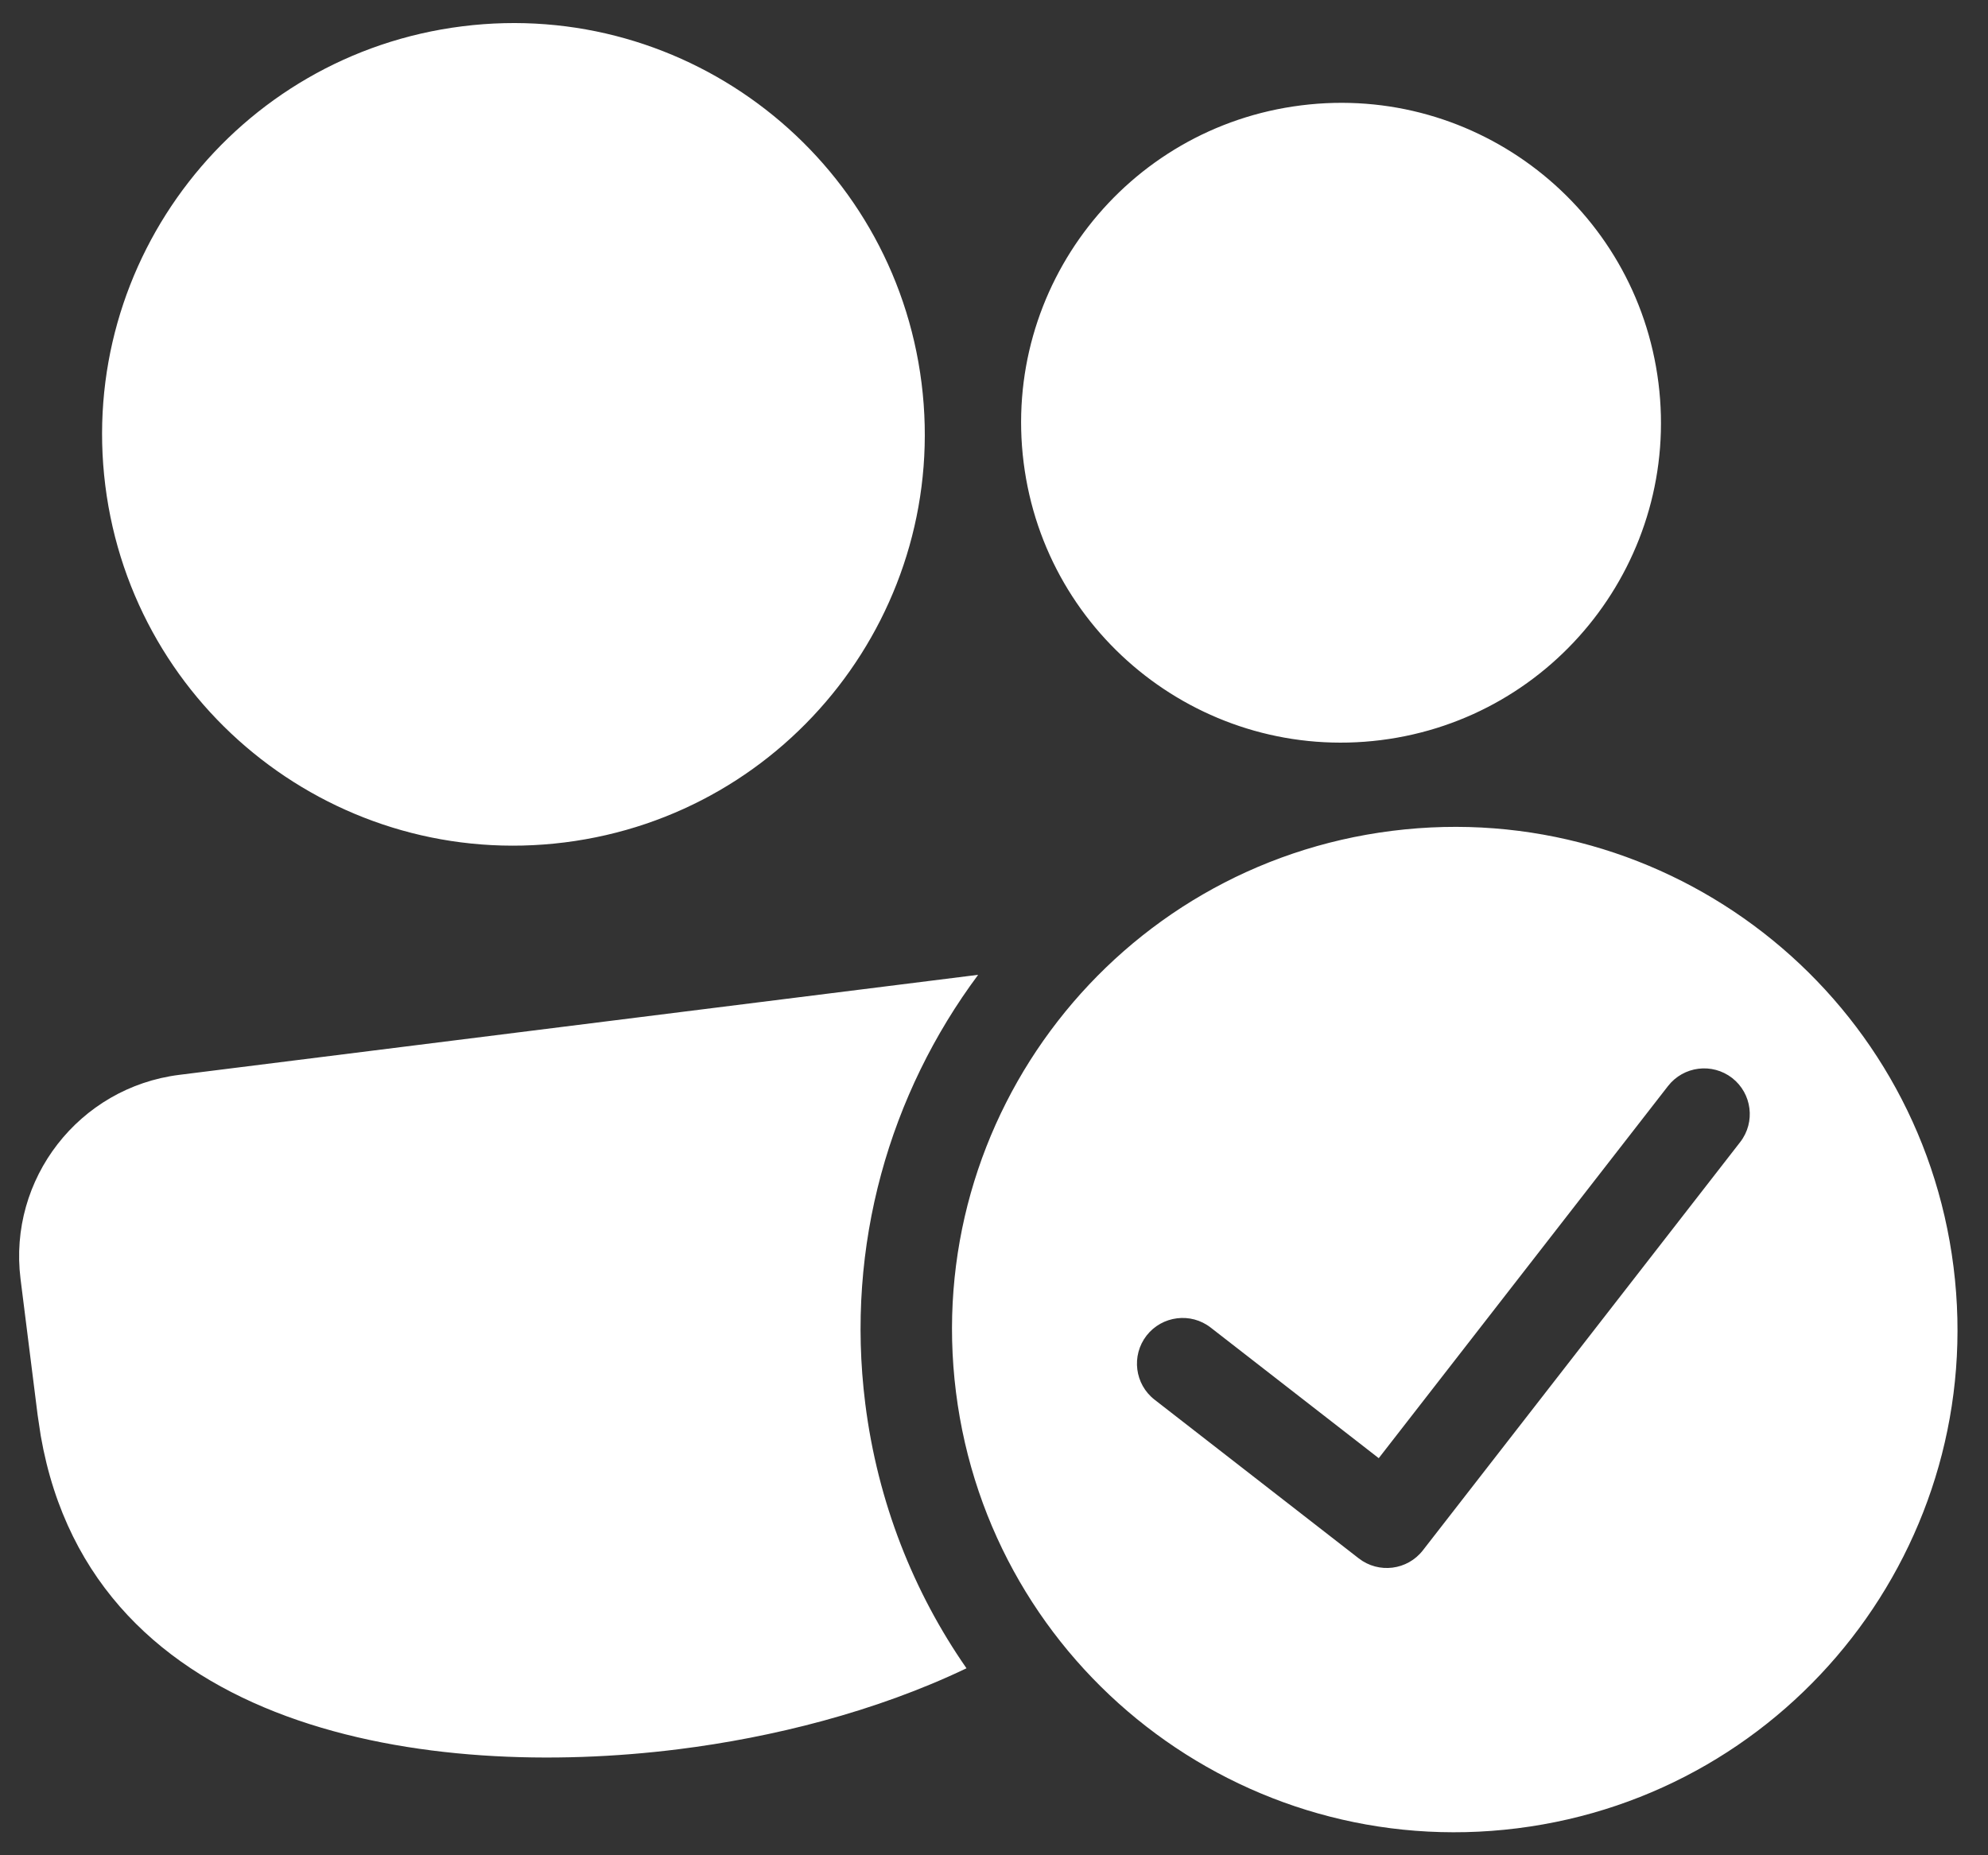
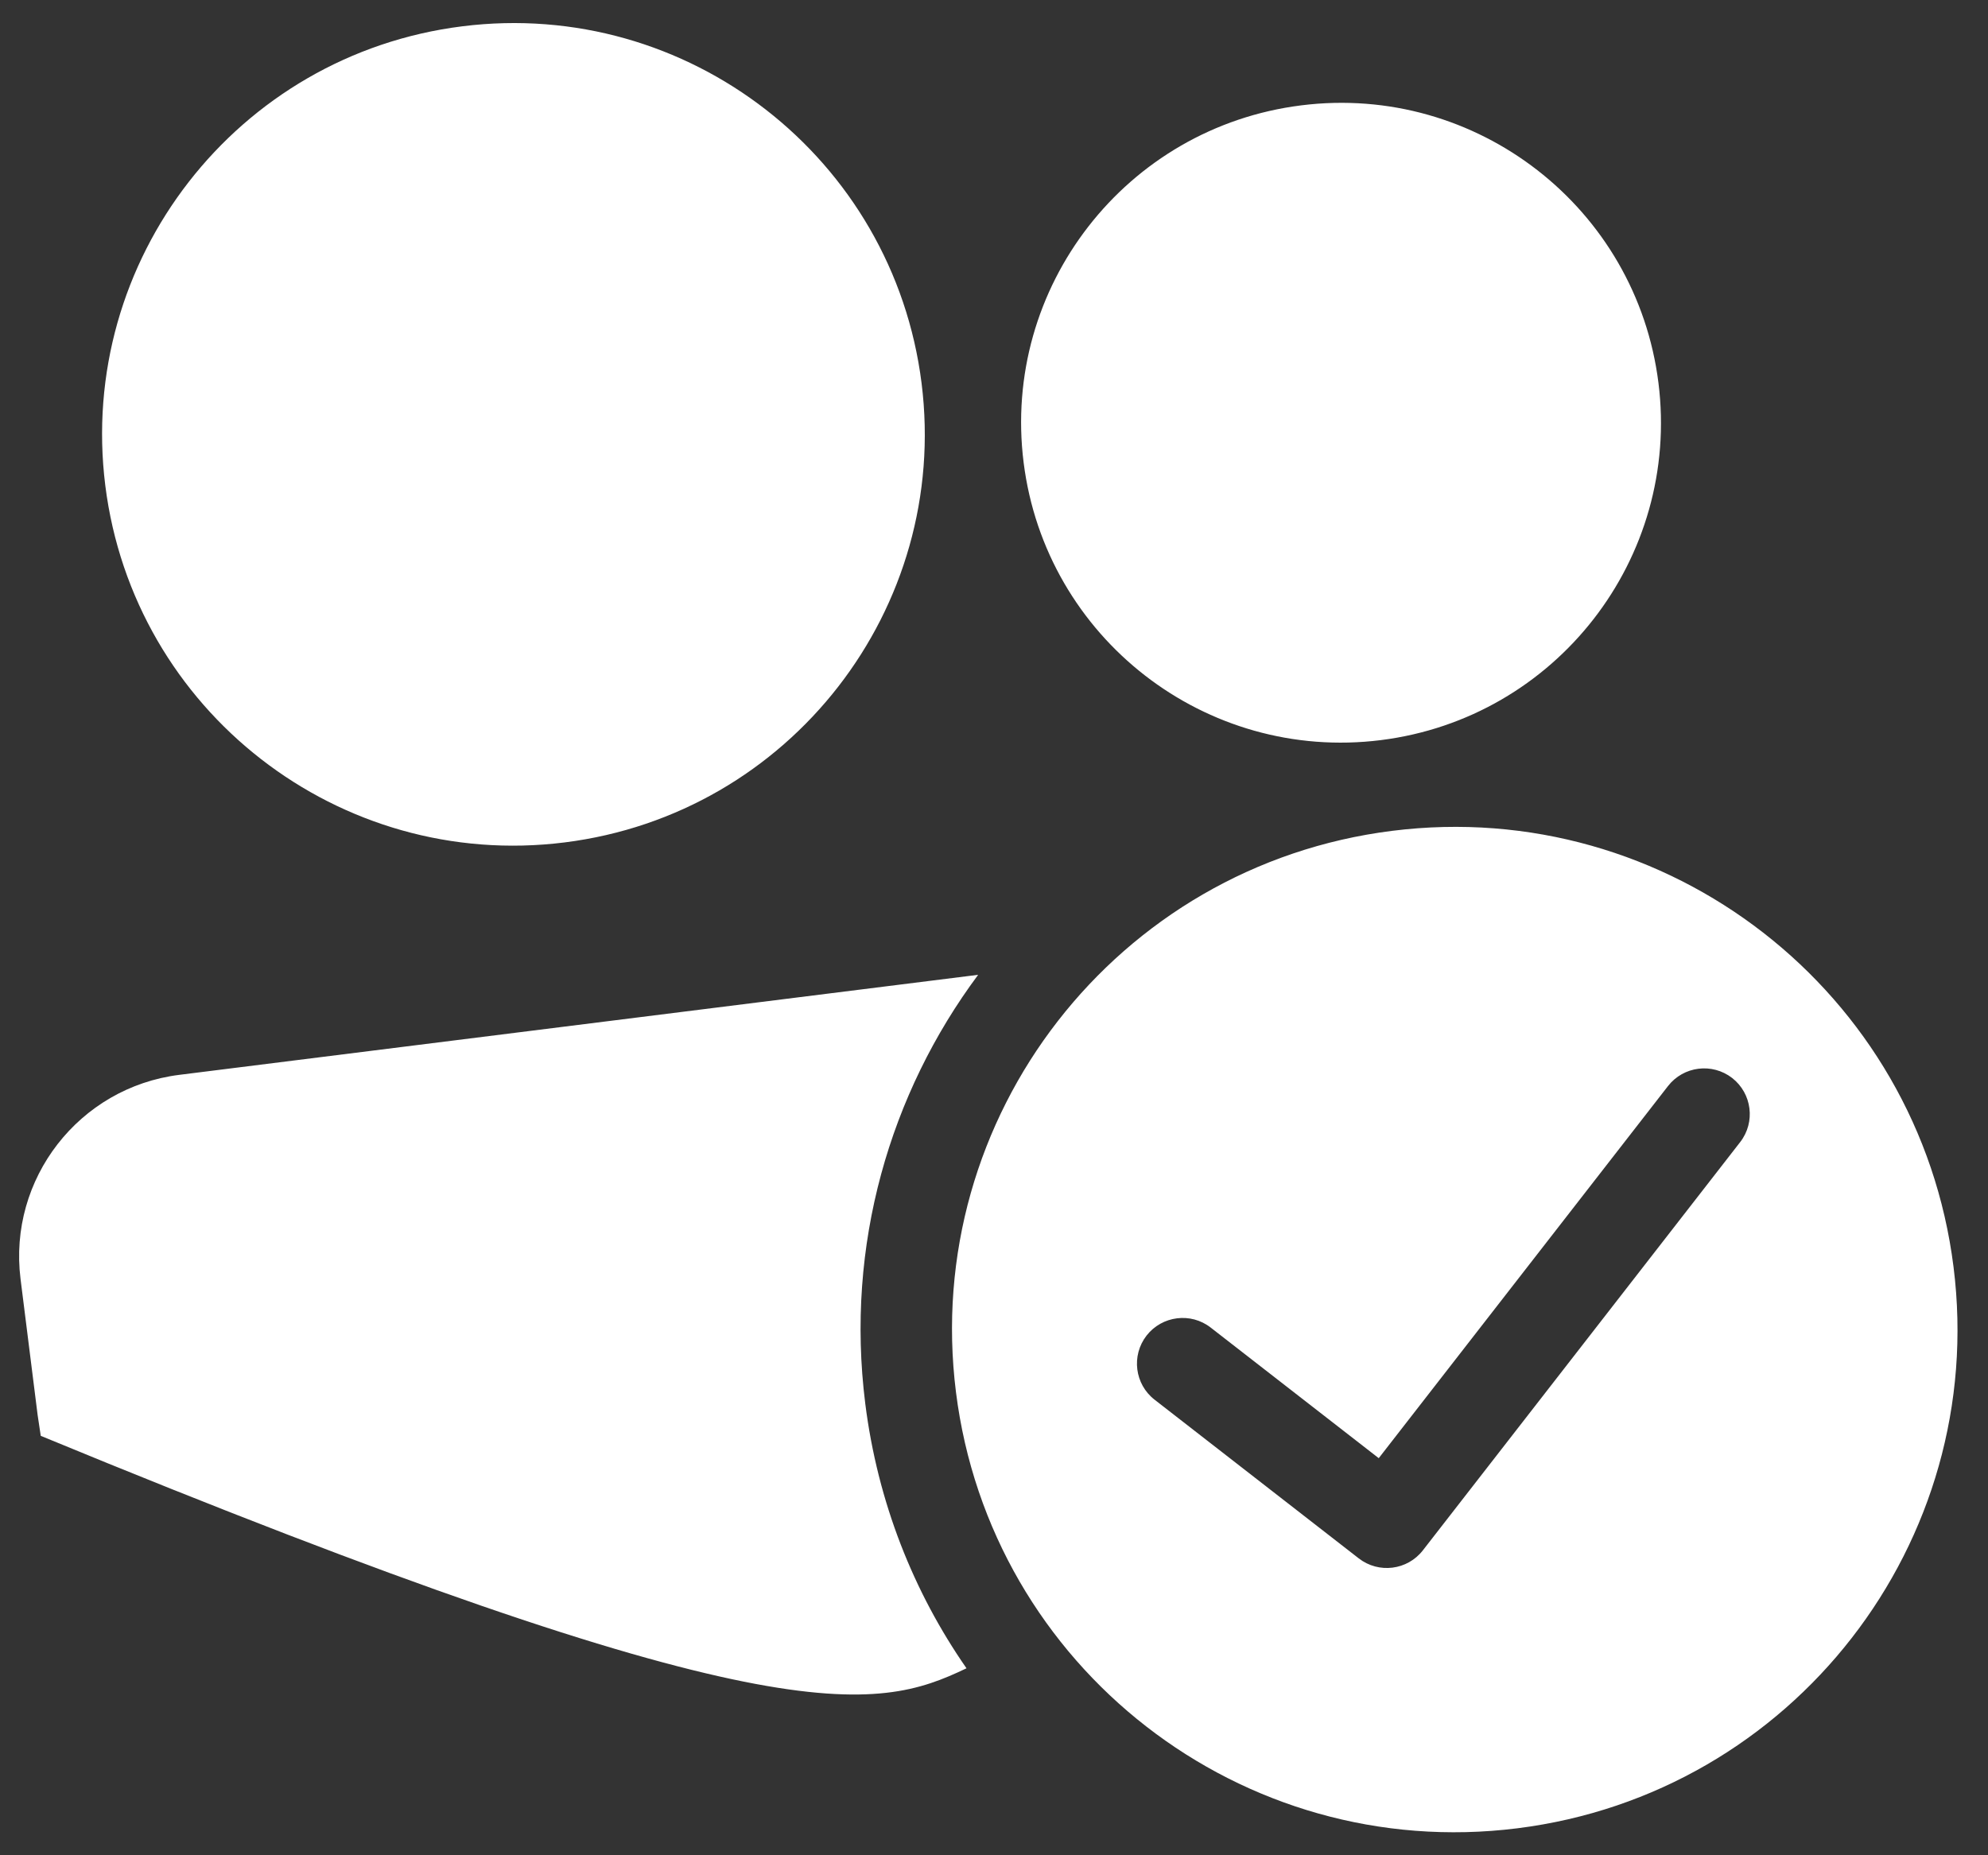
<svg xmlns="http://www.w3.org/2000/svg" width="30" height="28" viewBox="0 0 30 28" fill="none">
  <rect x="0" y="0" width="30" height="28" fill="#333333" stroke="none" />
-   <path d="M14.761 14.712L2.704 16.222C1.193 16.412 0.121 17.792 0.31 19.303L0.568 21.357L0.615 21.67C1.401 26.179 6.511 26.867 10.236 26.4C11.646 26.224 13.208 25.837 14.585 25.178C13.785 24.027 13.244 22.67 13.057 21.181C12.757 18.791 13.428 16.503 14.761 14.712ZM13.907 5.783C13.48 2.382 10.377 -0.03 6.976 0.397C3.575 0.823 1.163 3.927 1.589 7.328C2.016 10.729 5.119 13.141 8.52 12.714C11.921 12.288 14.333 9.184 13.907 5.783ZM25.027 5.779C24.695 3.134 22.282 1.258 19.637 1.59C16.991 1.921 15.115 4.335 15.447 6.98C15.779 9.626 18.192 11.502 20.838 11.17C23.483 10.838 25.359 8.425 25.027 5.779ZM29.48 19.122C30.002 23.28 27.054 27.072 22.897 27.593C18.739 28.115 14.947 25.167 14.426 21.01C13.904 16.852 16.852 13.06 21.009 12.539C25.166 12.017 28.959 14.965 29.48 19.122ZM26.139 16.269C25.838 16.036 25.405 16.09 25.171 16.391L20.806 22.007L18.27 20.036C17.97 19.802 17.536 19.857 17.302 20.157C17.069 20.458 17.123 20.892 17.424 21.125L20.504 23.519C20.805 23.753 21.238 23.699 21.472 23.398L26.26 17.237C26.494 16.936 26.439 16.503 26.139 16.269Z" fill="white" />
+   <path d="M14.761 14.712L2.704 16.222C1.193 16.412 0.121 17.792 0.31 19.303L0.568 21.357L0.615 21.67C11.646 26.224 13.208 25.837 14.585 25.178C13.785 24.027 13.244 22.67 13.057 21.181C12.757 18.791 13.428 16.503 14.761 14.712ZM13.907 5.783C13.48 2.382 10.377 -0.03 6.976 0.397C3.575 0.823 1.163 3.927 1.589 7.328C2.016 10.729 5.119 13.141 8.52 12.714C11.921 12.288 14.333 9.184 13.907 5.783ZM25.027 5.779C24.695 3.134 22.282 1.258 19.637 1.59C16.991 1.921 15.115 4.335 15.447 6.98C15.779 9.626 18.192 11.502 20.838 11.17C23.483 10.838 25.359 8.425 25.027 5.779ZM29.48 19.122C30.002 23.28 27.054 27.072 22.897 27.593C18.739 28.115 14.947 25.167 14.426 21.01C13.904 16.852 16.852 13.06 21.009 12.539C25.166 12.017 28.959 14.965 29.48 19.122ZM26.139 16.269C25.838 16.036 25.405 16.09 25.171 16.391L20.806 22.007L18.27 20.036C17.97 19.802 17.536 19.857 17.302 20.157C17.069 20.458 17.123 20.892 17.424 21.125L20.504 23.519C20.805 23.753 21.238 23.699 21.472 23.398L26.26 17.237C26.494 16.936 26.439 16.503 26.139 16.269Z" fill="white" />
</svg>